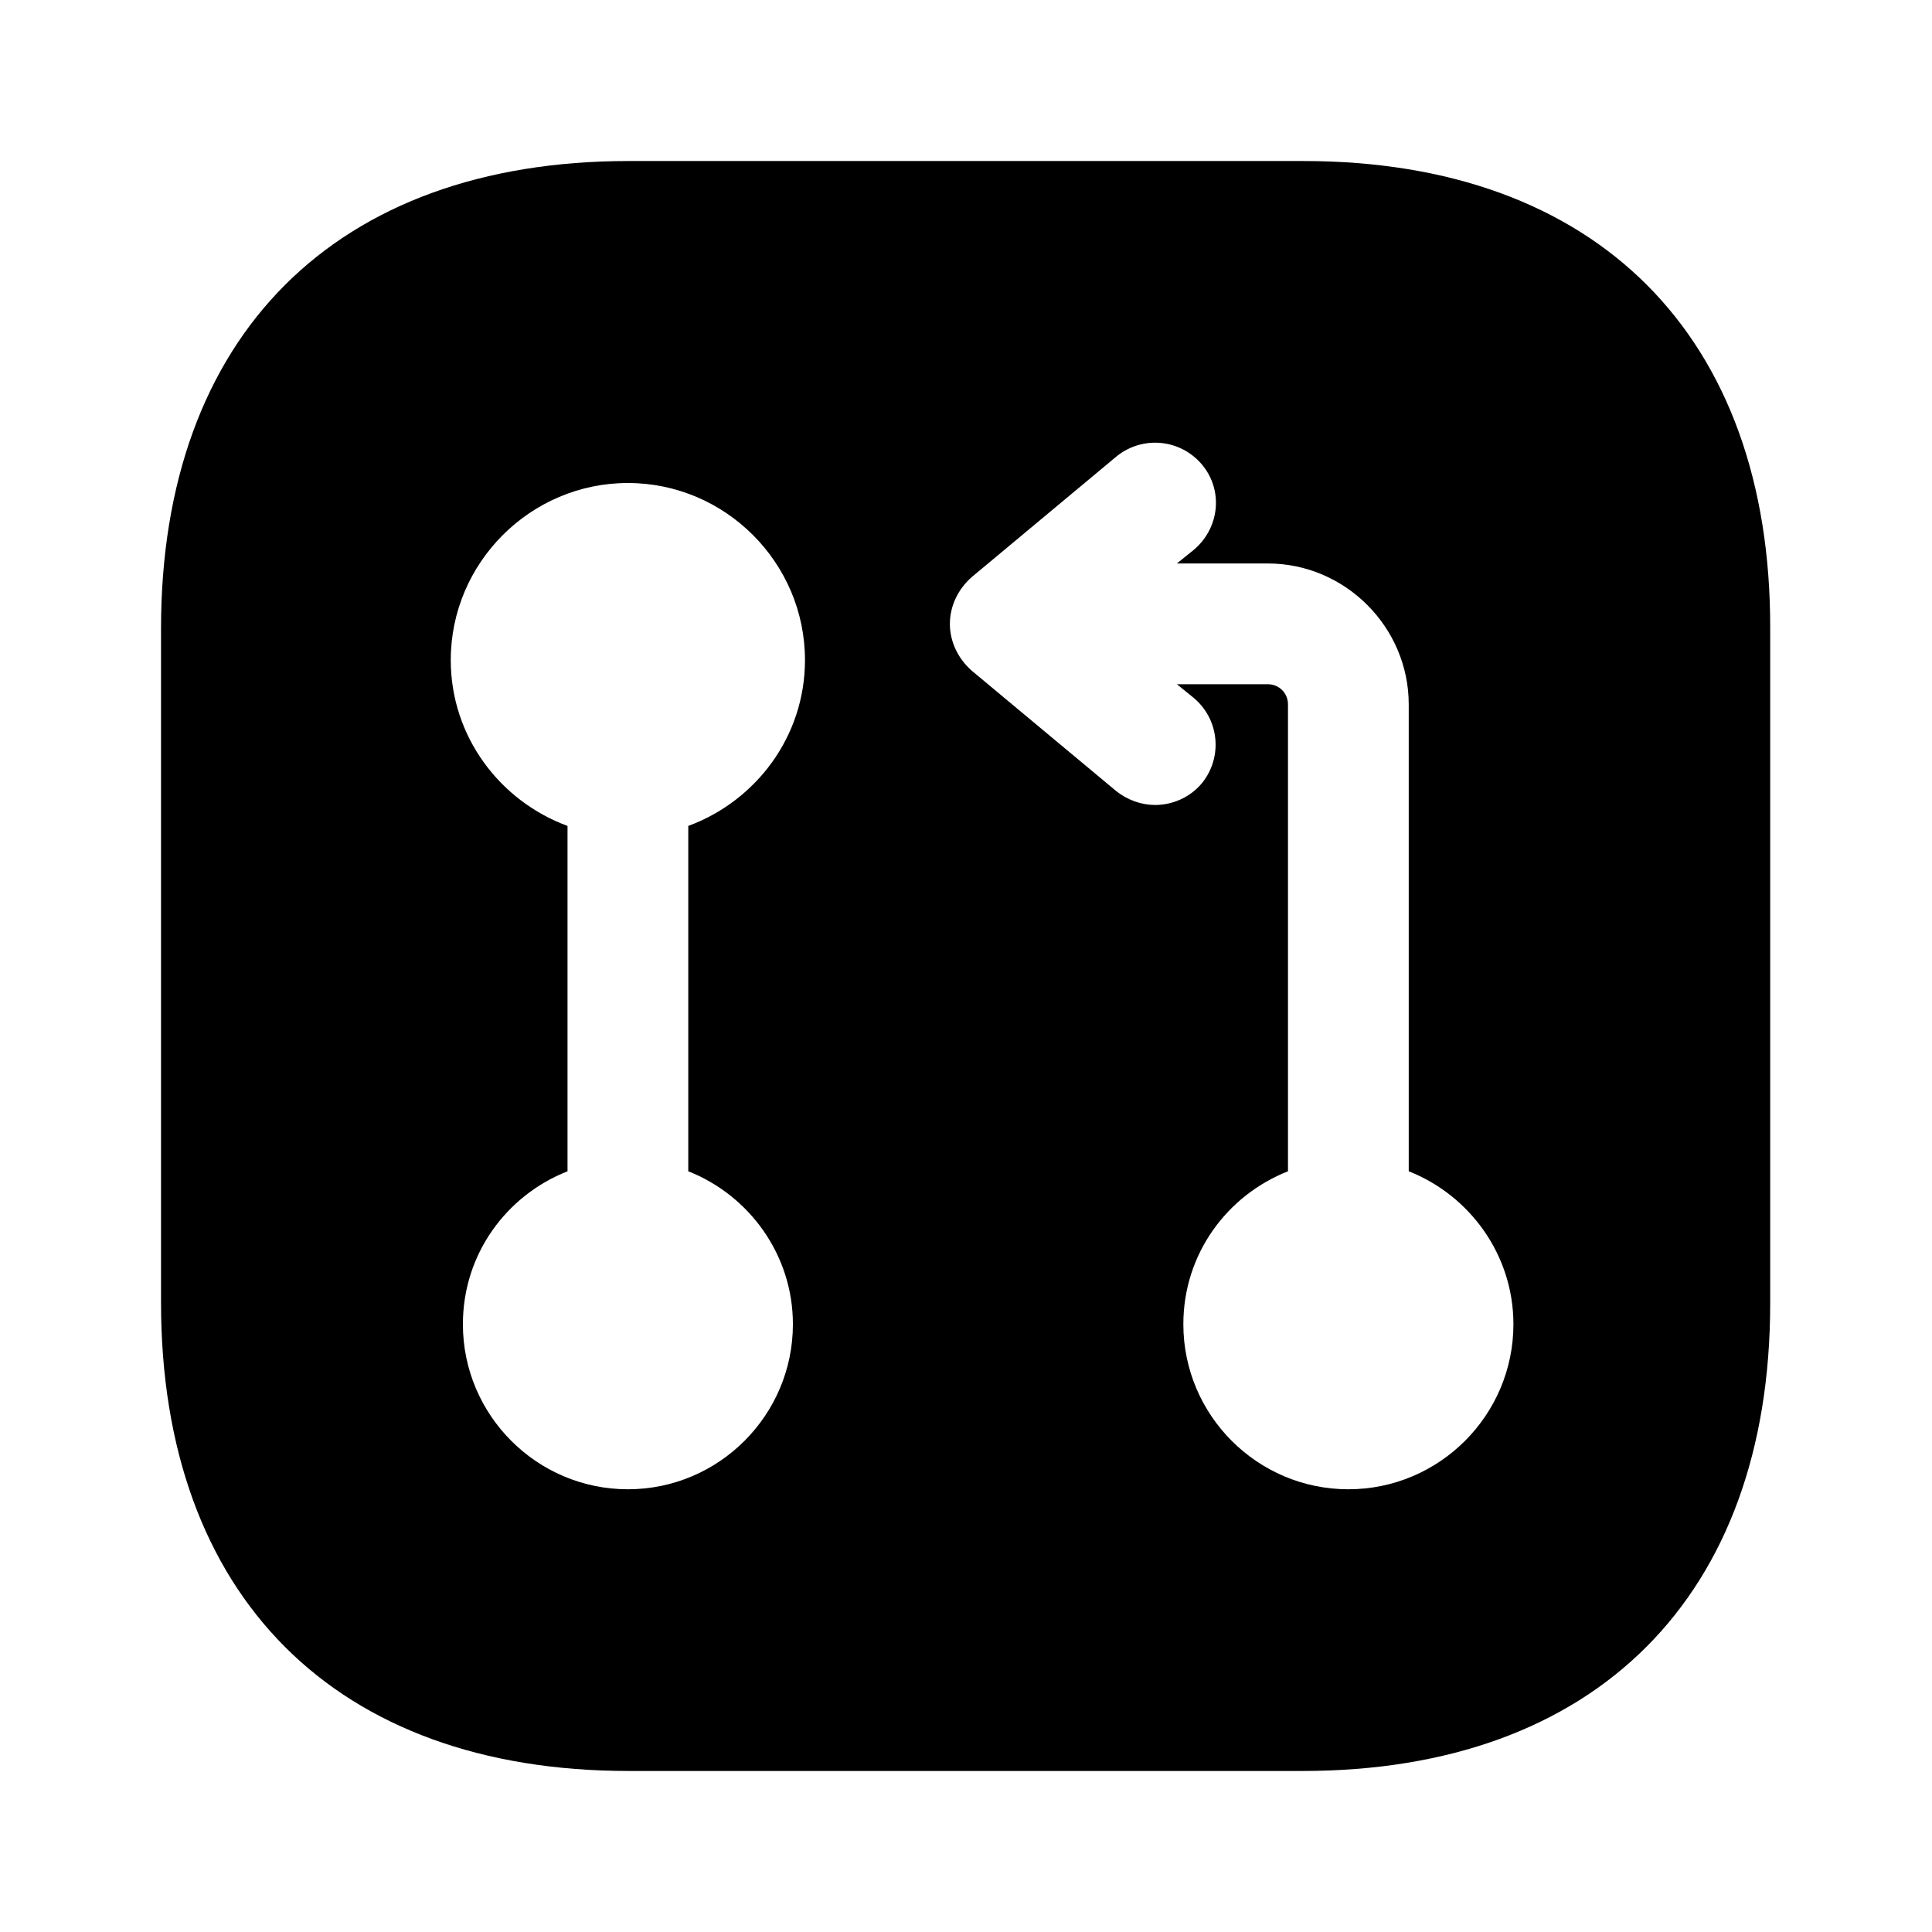
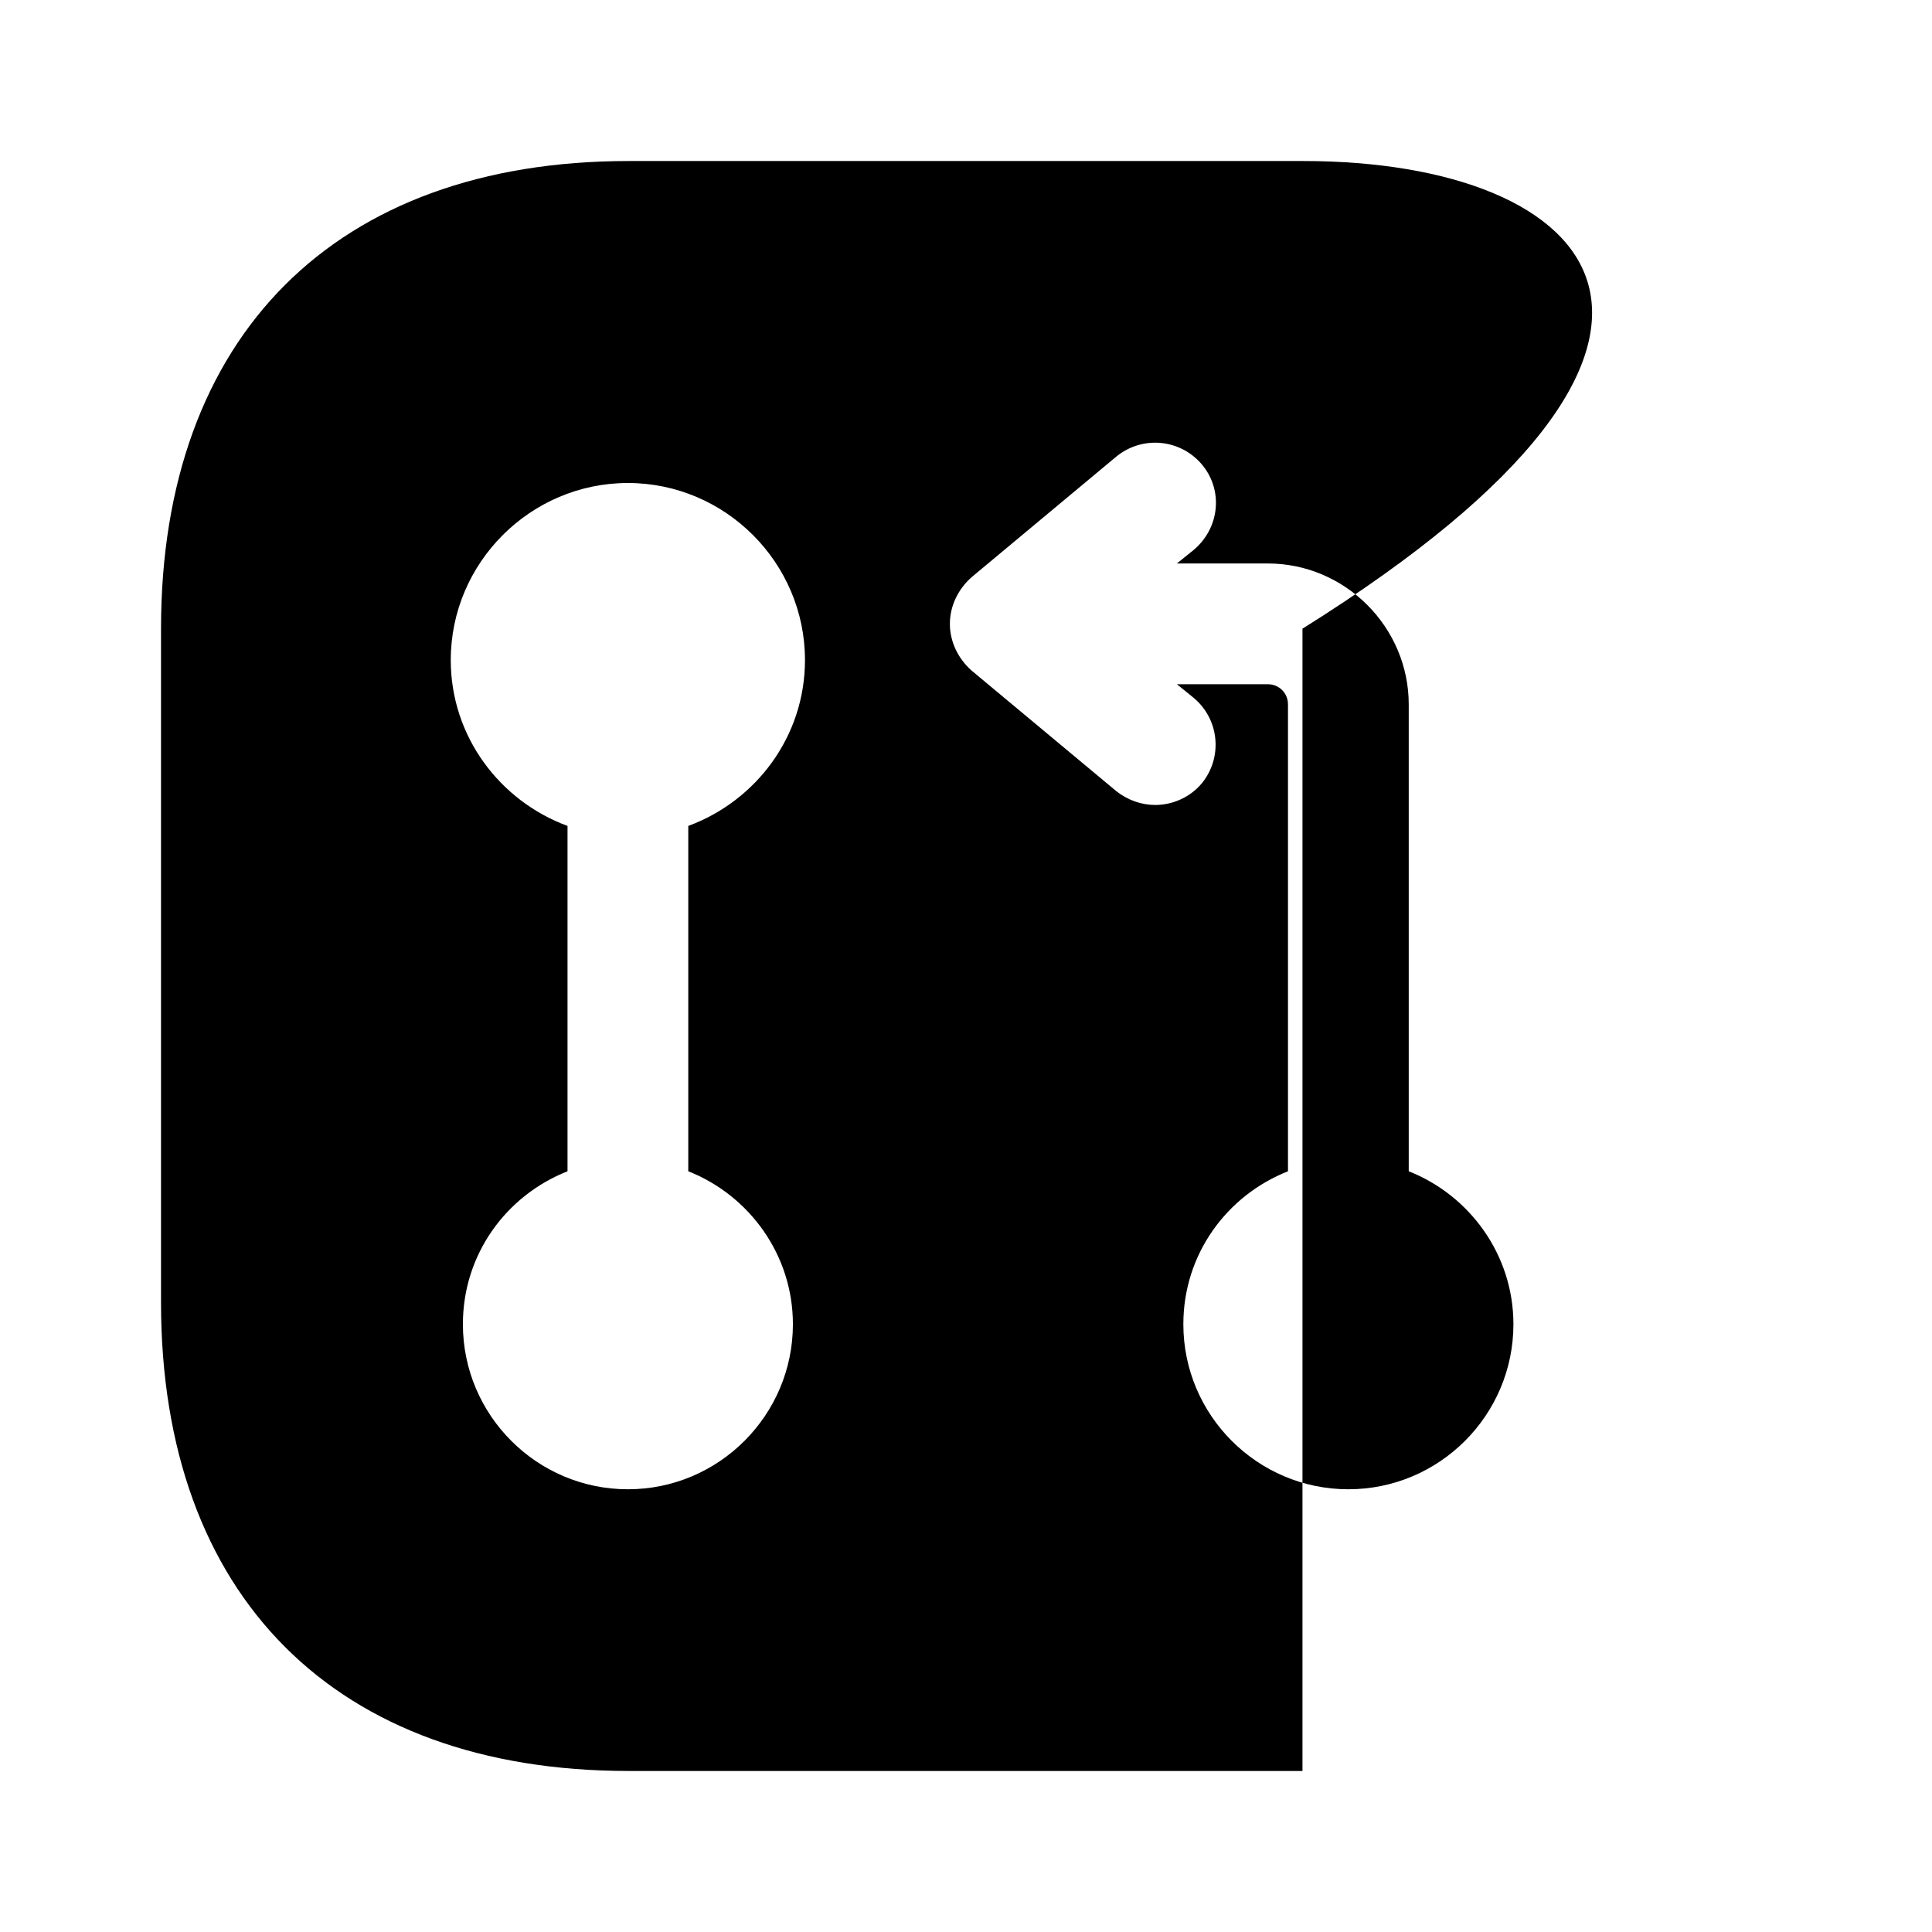
<svg xmlns="http://www.w3.org/2000/svg" width="32" height="32" viewBox="0 0 32 32" fill="none">
-   <path d="M21.587 2.667H10.413C5.56 2.667 2.667 5.56 2.667 10.413V21.573C2.667 26.44 5.56 29.333 10.413 29.333H21.573C26.427 29.333 29.32 26.44 29.32 21.587V10.413C29.333 5.56 26.44 2.667 21.587 2.667ZM13.133 21.933C13.133 23.44 11.906 24.667 10.4 24.667C8.893 24.667 7.667 23.44 7.667 21.933C7.667 20.773 8.386 19.8 9.4 19.4V13.68C8.28 13.267 7.466 12.2 7.466 10.933C7.466 9.32 8.787 8 10.4 8C12.013 8 13.333 9.32 13.333 10.933C13.333 12.2 12.52 13.267 11.4 13.68V19.4C12.413 19.8 13.133 20.787 13.133 21.933ZM22.333 24.667C20.826 24.667 19.6 23.44 19.6 21.933C19.6 20.773 20.32 19.8 21.333 19.4V11.667C21.333 11.48 21.186 11.333 21 11.333H19.493L19.773 11.56C20.2 11.92 20.253 12.547 19.907 12.973C19.706 13.213 19.413 13.333 19.133 13.333C18.907 13.333 18.68 13.253 18.493 13.107L16.093 11.107C15.867 10.907 15.733 10.627 15.733 10.333C15.733 10.04 15.867 9.76 16.093 9.56L18.493 7.56C18.92 7.213 19.547 7.267 19.907 7.693C20.267 8.12 20.2 8.747 19.773 9.107L19.493 9.333H21C22.28 9.333 23.333 10.387 23.333 11.667V19.4C24.346 19.8 25.067 20.787 25.067 21.933C25.067 23.44 23.84 24.667 22.333 24.667Z" fill="black" />
+   <path d="M21.587 2.667H10.413C5.56 2.667 2.667 5.56 2.667 10.413V21.573C2.667 26.44 5.56 29.333 10.413 29.333H21.573V10.413C29.333 5.56 26.44 2.667 21.587 2.667ZM13.133 21.933C13.133 23.44 11.906 24.667 10.4 24.667C8.893 24.667 7.667 23.44 7.667 21.933C7.667 20.773 8.386 19.8 9.4 19.4V13.68C8.28 13.267 7.466 12.2 7.466 10.933C7.466 9.32 8.787 8 10.4 8C12.013 8 13.333 9.32 13.333 10.933C13.333 12.2 12.52 13.267 11.4 13.68V19.4C12.413 19.8 13.133 20.787 13.133 21.933ZM22.333 24.667C20.826 24.667 19.6 23.44 19.6 21.933C19.6 20.773 20.32 19.8 21.333 19.4V11.667C21.333 11.48 21.186 11.333 21 11.333H19.493L19.773 11.56C20.2 11.92 20.253 12.547 19.907 12.973C19.706 13.213 19.413 13.333 19.133 13.333C18.907 13.333 18.68 13.253 18.493 13.107L16.093 11.107C15.867 10.907 15.733 10.627 15.733 10.333C15.733 10.04 15.867 9.76 16.093 9.56L18.493 7.56C18.92 7.213 19.547 7.267 19.907 7.693C20.267 8.12 20.2 8.747 19.773 9.107L19.493 9.333H21C22.28 9.333 23.333 10.387 23.333 11.667V19.4C24.346 19.8 25.067 20.787 25.067 21.933C25.067 23.44 23.84 24.667 22.333 24.667Z" fill="black" />
</svg>